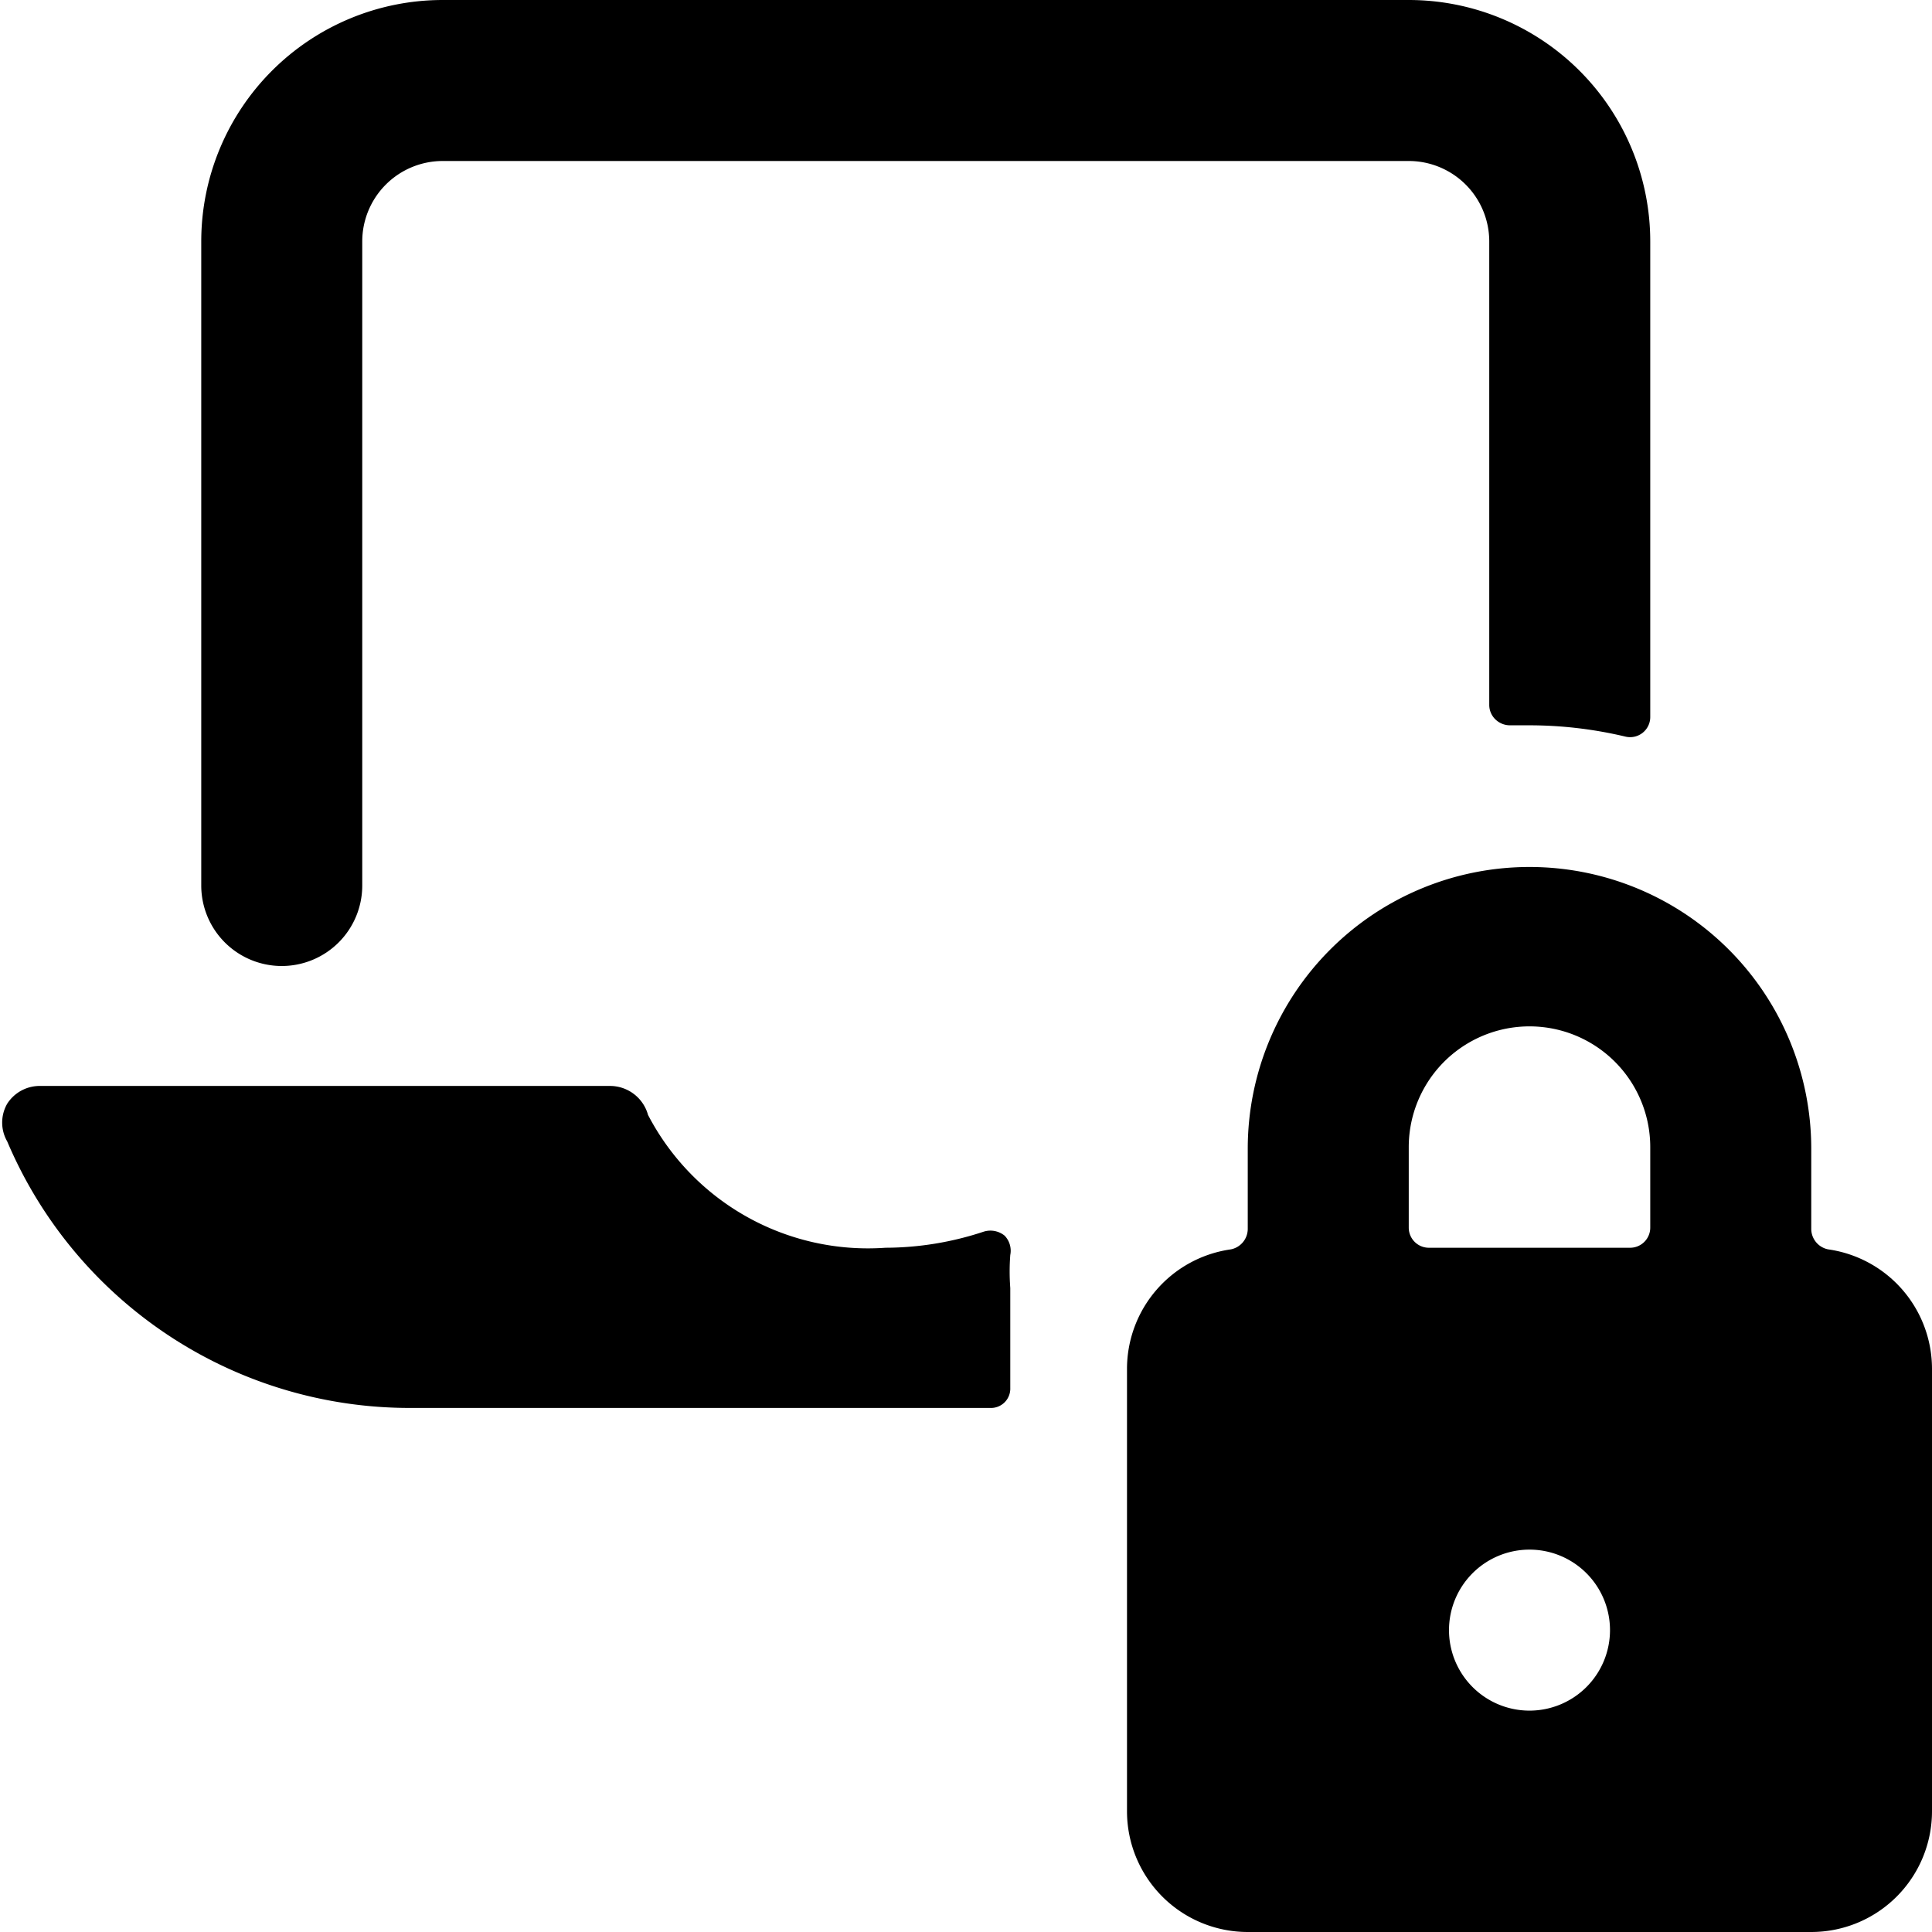
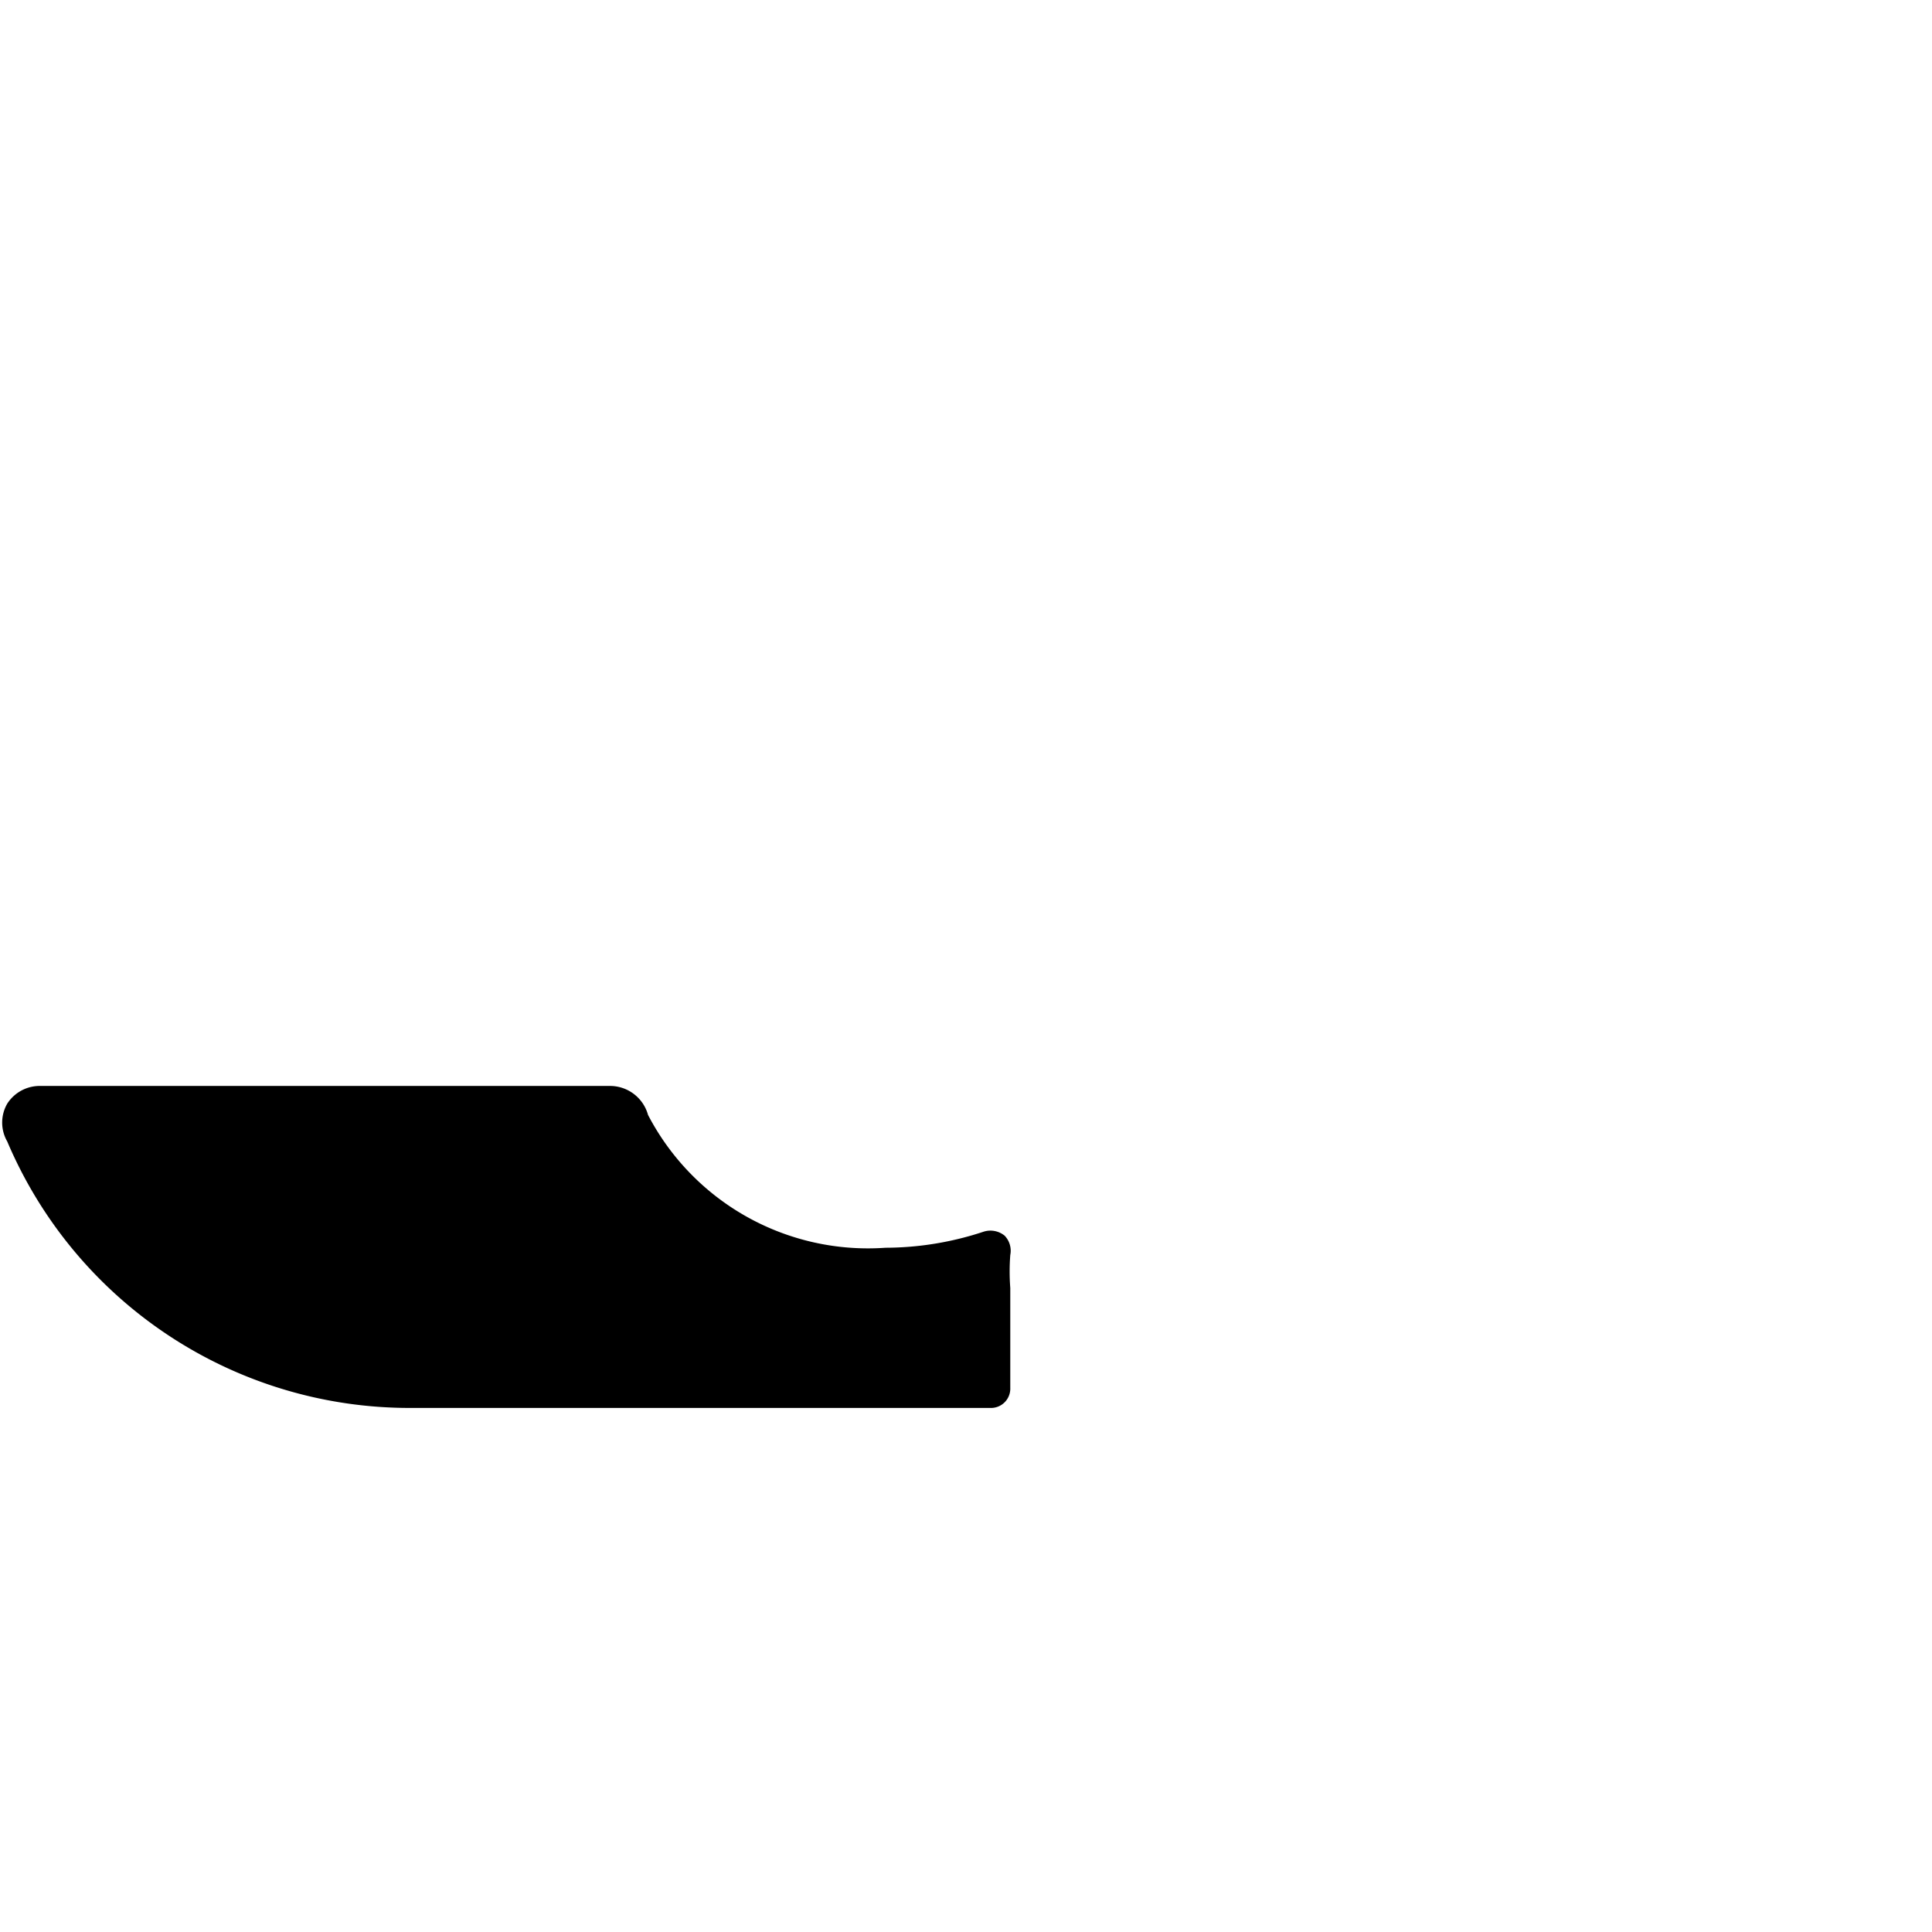
<svg xmlns="http://www.w3.org/2000/svg" viewBox="0 0 24 24">
  <g>
    <path d="M12.22 15.3a3.9 3.9 0 0 1 -1.22 0.2 3.08 3.08 0 0 1 -2.95 -1.65 0.49 0.49 0 0 0 -0.47 -0.36H0.5a0.48 0.48 0 0 0 -0.41 0.22 0.47 0.47 0 0 0 0 0.47 5.43 5.43 0 0 0 5 3.31h7.21a0.24 0.24 0 0 0 0.25 -0.25V16a2.71 2.71 0 0 1 0 -0.41 0.27 0.27 0 0 0 -0.07 -0.24 0.28 0.28 0 0 0 -0.26 -0.05Z" fill="#000000" stroke-width="1" />
-     <path d="M3.5 12a1 1 0 0 0 1 -1V3a1 1 0 0 1 1 -1h12a1 1 0 0 1 1 1v5.76a0.25 0.25 0 0 0 0.08 0.18 0.26 0.26 0 0 0 0.18 0.07H19a5.17 5.17 0 0 1 1.19 0.14 0.25 0.25 0 0 0 0.31 -0.24V3a3 3 0 0 0 -3 -3h-12a3 3 0 0 0 -3 3v8a1 1 0 0 0 1 1Z" fill="#000000" stroke-width="1" />
-     <path d="M22.71 15.52a0.26 0.26 0 0 1 -0.21 -0.25v-1a3.5 3.5 0 0 0 -7 0v1a0.26 0.26 0 0 1 -0.21 0.25A1.5 1.5 0 0 0 14 17v5.5a1.5 1.5 0 0 0 1.5 1.5h7a1.5 1.5 0 0 0 1.5 -1.5V17a1.5 1.5 0 0 0 -1.29 -1.48ZM19 21.25a1 1 0 1 1 1 -1 1 1 0 0 1 -1 1Zm1.5 -6a0.25 0.25 0 0 1 -0.25 0.25h-2.5a0.25 0.25 0 0 1 -0.25 -0.25v-1a1.5 1.5 0 0 1 3 0Z" fill="#000000" stroke-width="1" />
  </g>
</svg>